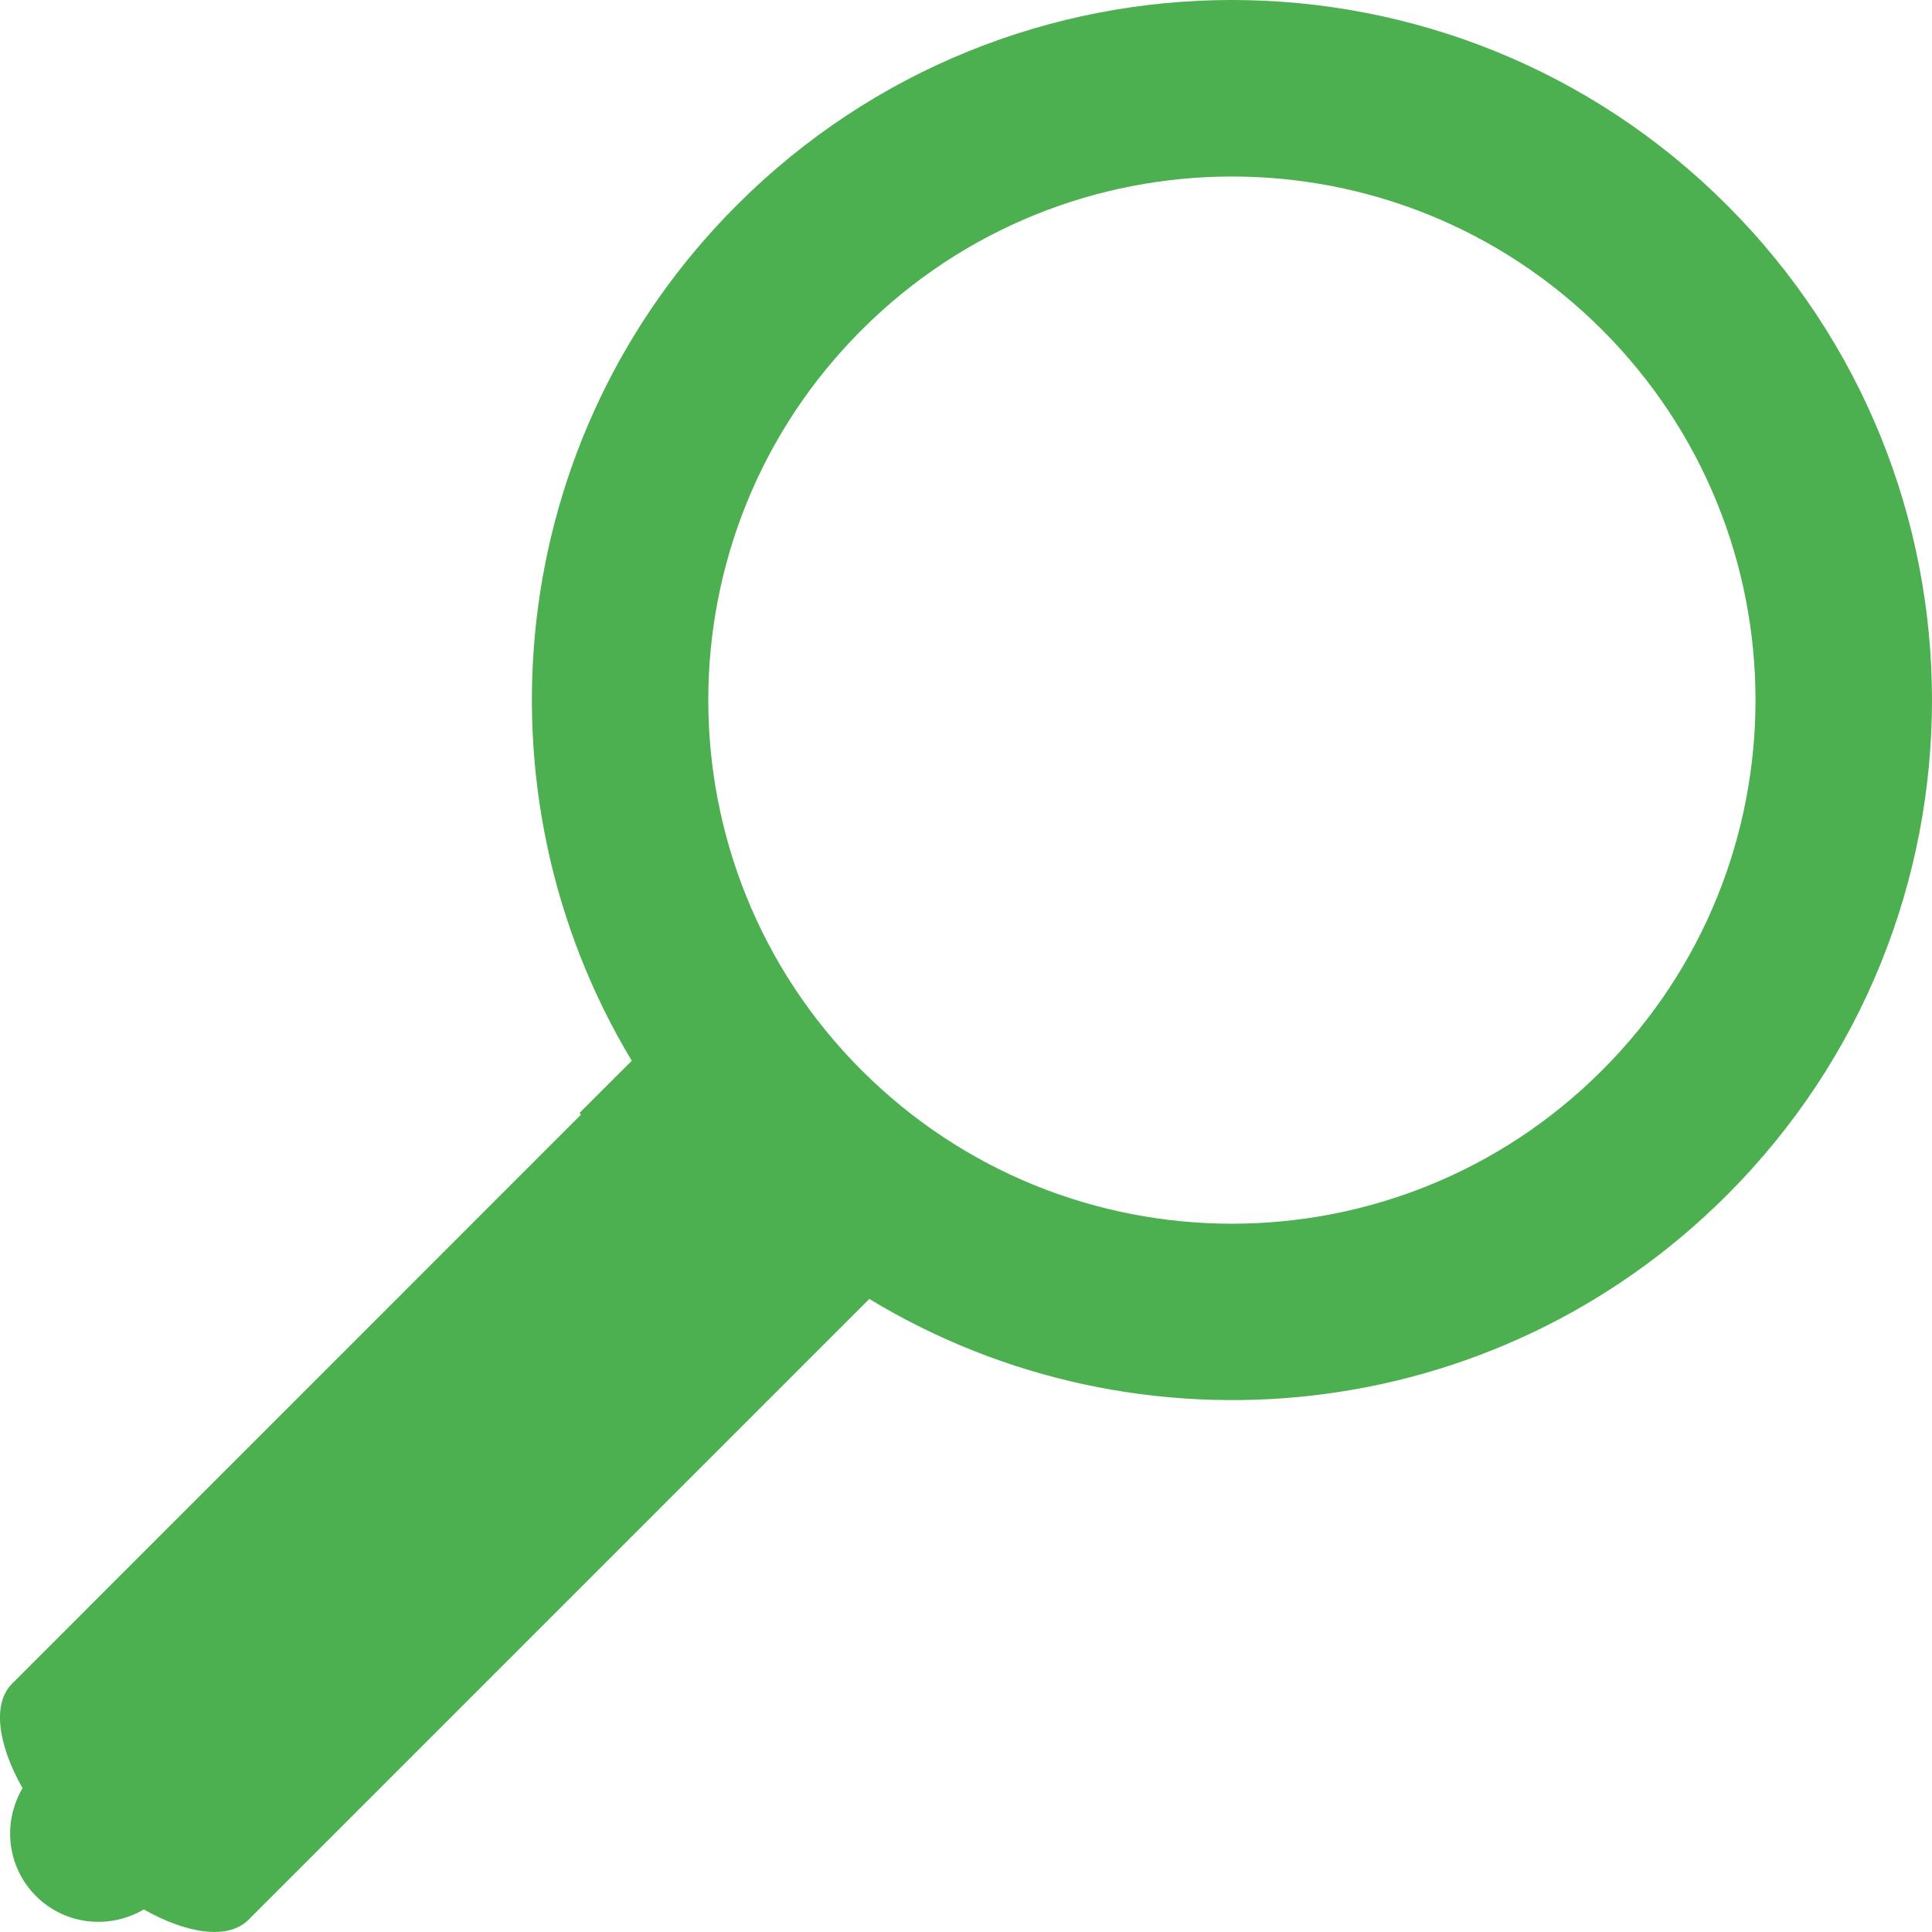
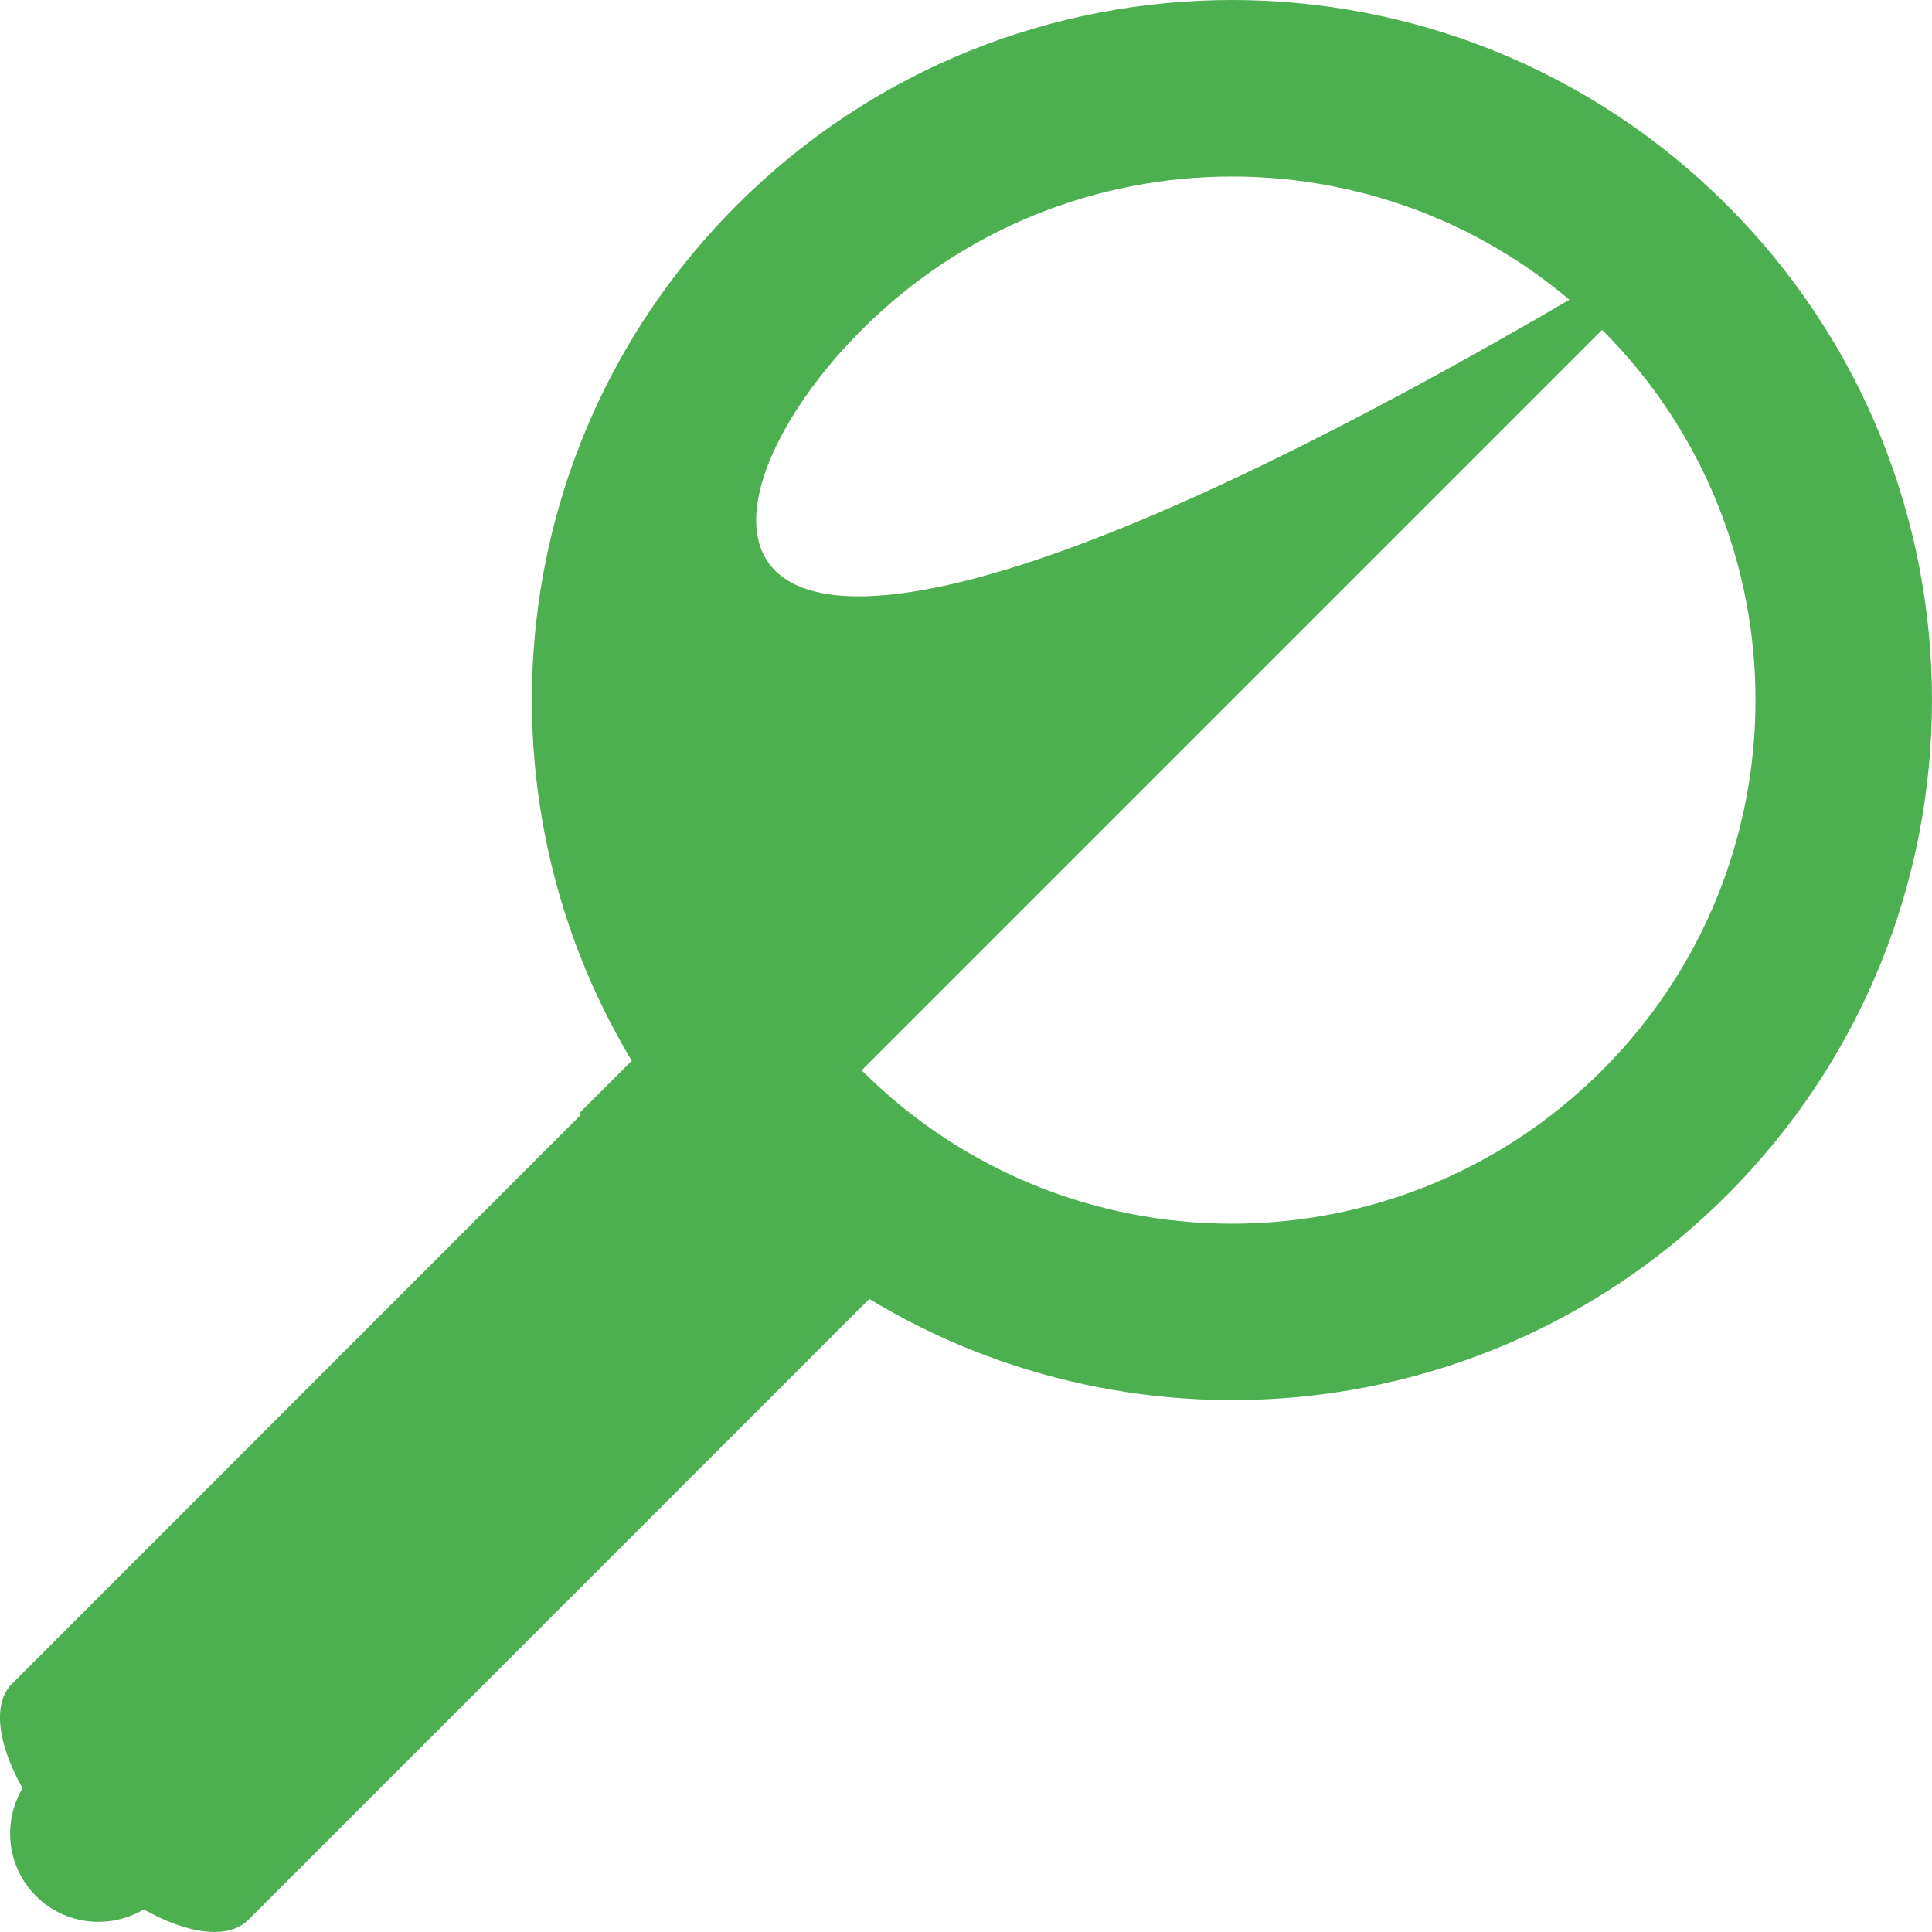
<svg xmlns="http://www.w3.org/2000/svg" width="21" height="21" viewBox="0 0 21 21" fill="none">
-   <path d="M18.771 2.229C15.799 -0.743 10.982 -0.743 8.01 2.229C5.486 4.752 5.107 8.605 6.867 11.53L6.302 12.094C6.302 12.094 6.306 12.102 6.313 12.118L0.132 18.3C-0.086 18.517 -0.025 18.958 0.245 19.437C0.026 19.807 0.073 20.291 0.391 20.609C0.709 20.927 1.192 20.973 1.563 20.755C2.041 21.024 2.482 21.085 2.7 20.868L9.449 14.119C12.377 15.895 16.242 15.52 18.77 12.991C21.743 10.019 21.743 5.201 18.771 2.229ZM9.366 11.634C7.143 9.412 7.143 5.807 9.366 3.586C11.589 1.363 15.192 1.363 17.414 3.585C19.638 5.808 19.637 9.412 17.414 11.634C15.192 13.857 11.589 13.857 9.366 11.634Z" fill="#4CAF50" />
+   <path d="M18.771 2.229C15.799 -0.743 10.982 -0.743 8.01 2.229C5.486 4.752 5.107 8.605 6.867 11.53L6.302 12.094C6.302 12.094 6.306 12.102 6.313 12.118L0.132 18.3C-0.086 18.517 -0.025 18.958 0.245 19.437C0.026 19.807 0.073 20.291 0.391 20.609C0.709 20.927 1.192 20.973 1.563 20.755C2.041 21.024 2.482 21.085 2.7 20.868L9.449 14.119C12.377 15.895 16.242 15.52 18.77 12.991C21.743 10.019 21.743 5.201 18.771 2.229ZC7.143 9.412 7.143 5.807 9.366 3.586C11.589 1.363 15.192 1.363 17.414 3.585C19.638 5.808 19.637 9.412 17.414 11.634C15.192 13.857 11.589 13.857 9.366 11.634Z" fill="#4CAF50" />
</svg>